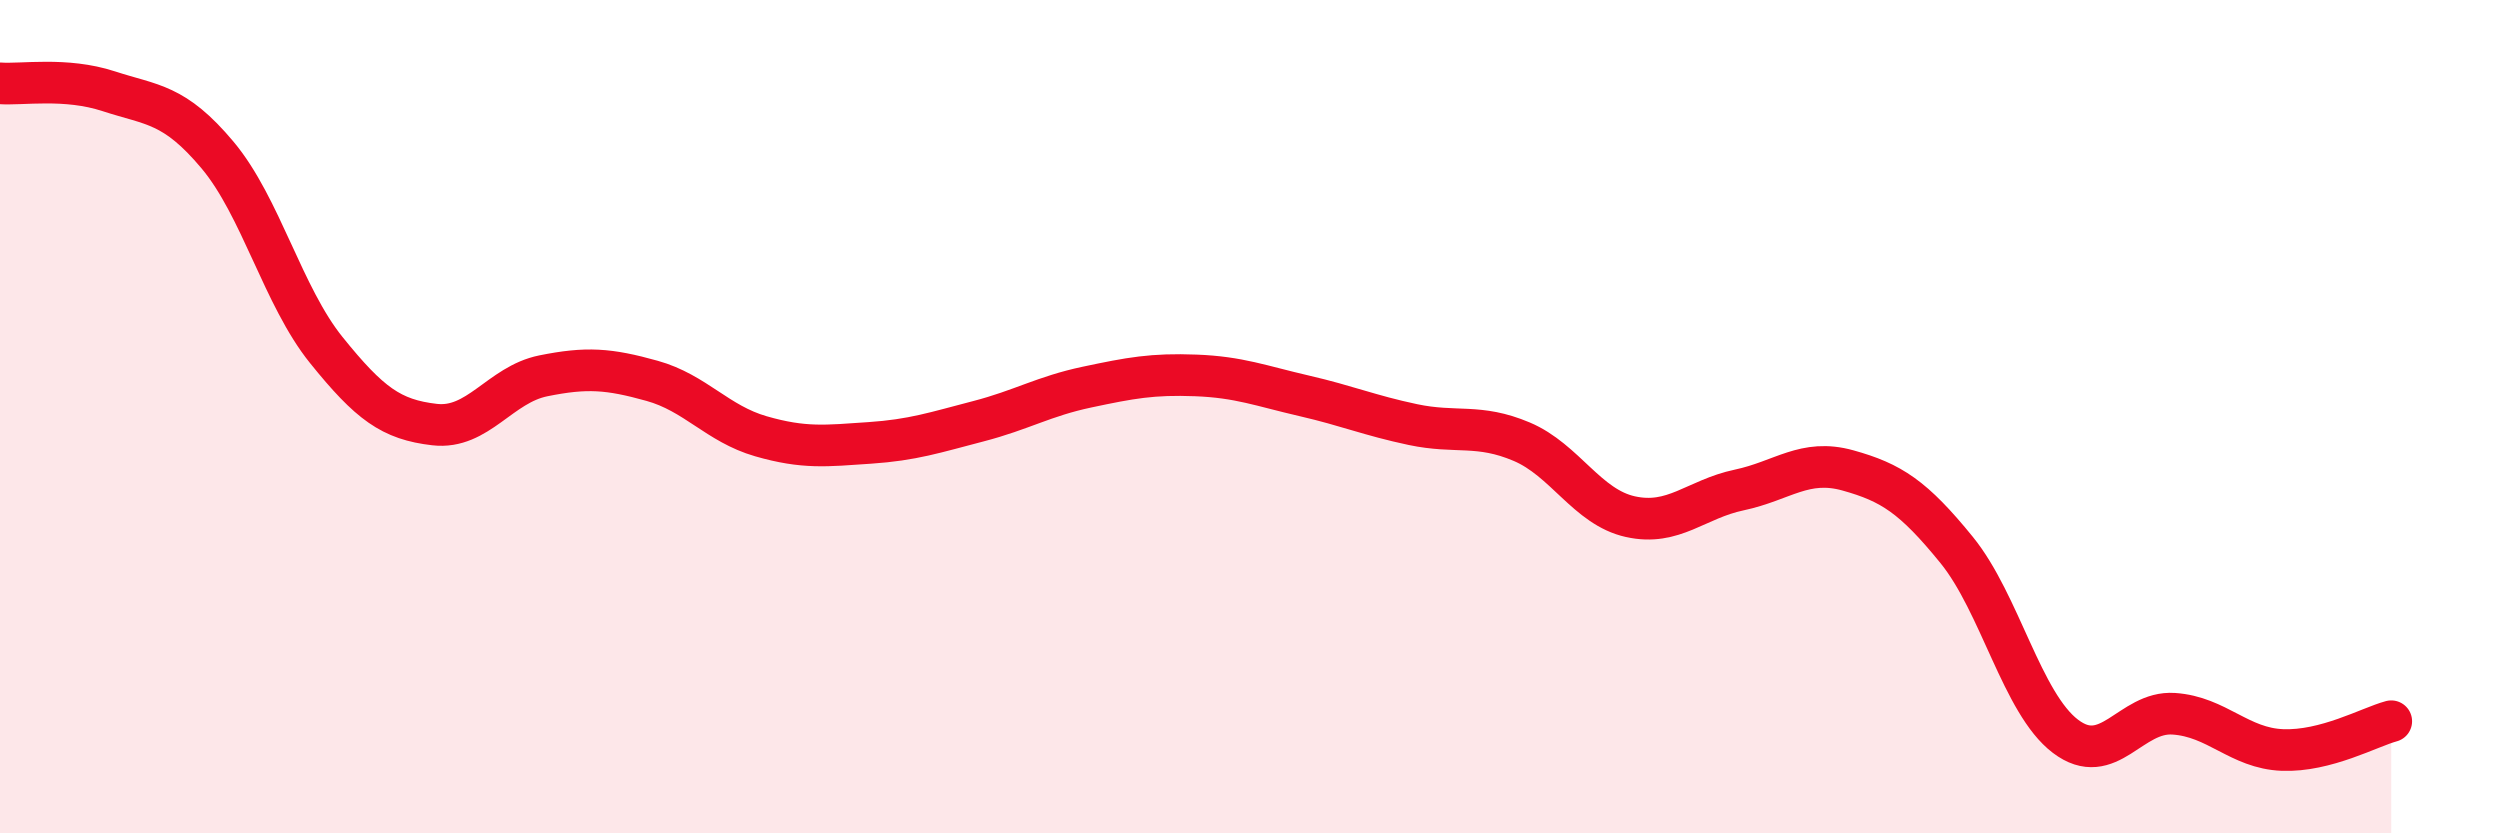
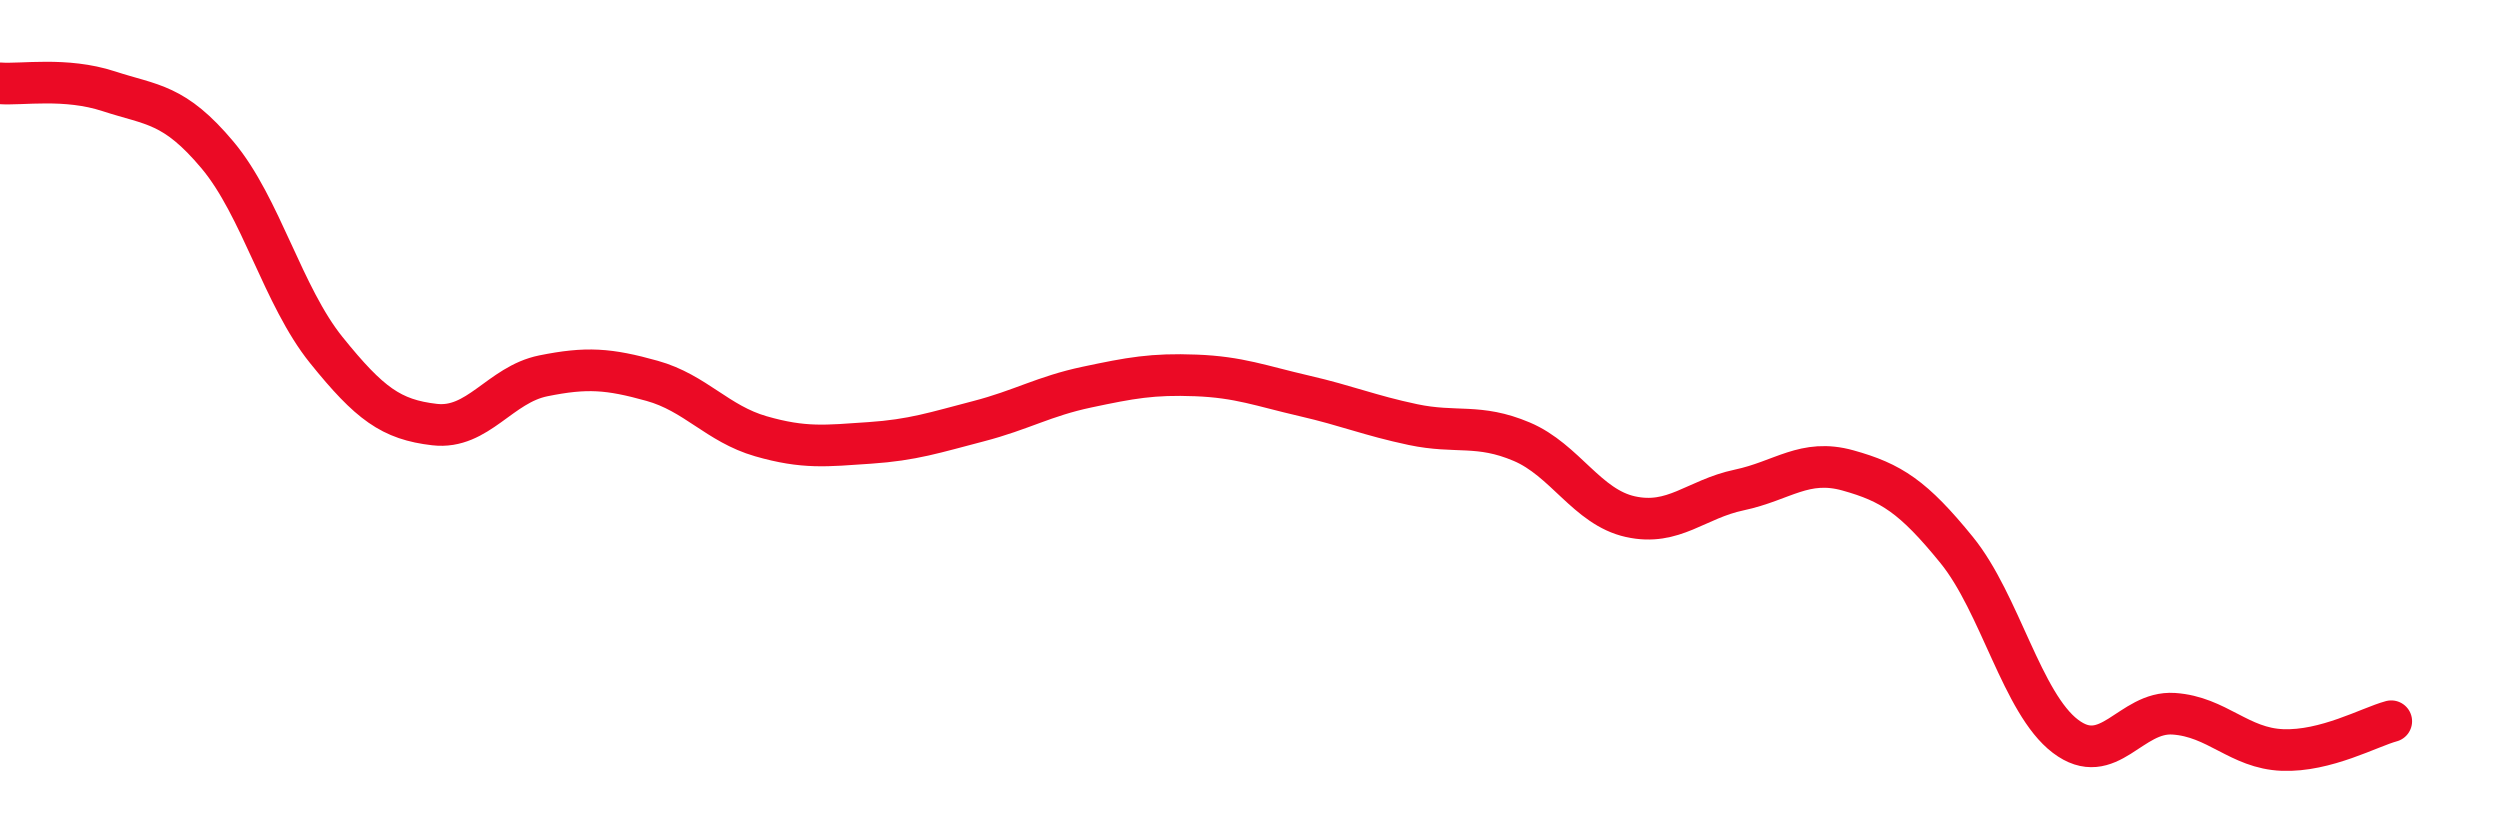
<svg xmlns="http://www.w3.org/2000/svg" width="60" height="20" viewBox="0 0 60 20">
-   <path d="M 0,2 C 0.52,2.04 1.57,1.85 2.61,2.19 C 3.65,2.53 4.18,2.48 5.22,3.72 C 6.26,4.96 6.79,7.11 7.83,8.4 C 8.87,9.69 9.39,10.07 10.43,10.19 C 11.47,10.31 12,9.23 13.04,9.02 C 14.08,8.81 14.61,8.85 15.65,9.14 C 16.69,9.43 17.22,10.17 18.26,10.47 C 19.3,10.77 19.83,10.7 20.87,10.63 C 21.91,10.56 22.44,10.38 23.48,10.11 C 24.52,9.84 25.05,9.51 26.09,9.29 C 27.13,9.07 27.66,8.97 28.7,9.01 C 29.74,9.05 30.26,9.26 31.3,9.5 C 32.34,9.74 32.87,9.97 33.91,10.19 C 34.95,10.41 35.48,10.16 36.52,10.6 C 37.56,11.04 38.09,12.17 39.13,12.4 C 40.17,12.63 40.7,11.98 41.74,11.76 C 42.78,11.54 43.31,11 44.35,11.29 C 45.39,11.58 45.92,11.92 46.96,13.2 C 48,14.48 48.53,16.88 49.57,17.67 C 50.61,18.46 51.13,17.06 52.17,17.13 C 53.21,17.2 53.74,17.96 54.78,18 C 55.82,18.04 56.87,17.45 57.39,17.31L57.39 20L0 20Z" fill="#EB0A25" opacity="0.1" stroke-linecap="round" stroke-linejoin="round" />
  <path d="M 0,2 C 0.52,2.04 1.57,1.85 2.61,2.19 C 3.65,2.53 4.18,2.48 5.22,3.72 C 6.26,4.96 6.79,7.11 7.83,8.4 C 8.87,9.69 9.39,10.07 10.43,10.19 C 11.47,10.31 12,9.23 13.04,9.02 C 14.08,8.81 14.61,8.85 15.65,9.14 C 16.69,9.43 17.22,10.17 18.26,10.47 C 19.3,10.77 19.83,10.7 20.87,10.63 C 21.91,10.56 22.44,10.38 23.48,10.11 C 24.52,9.84 25.05,9.51 26.09,9.29 C 27.13,9.07 27.66,8.97 28.7,9.01 C 29.74,9.05 30.26,9.26 31.3,9.5 C 32.34,9.74 32.87,9.97 33.91,10.19 C 34.95,10.41 35.48,10.16 36.52,10.6 C 37.56,11.04 38.09,12.17 39.13,12.4 C 40.17,12.63 40.7,11.98 41.74,11.76 C 42.78,11.54 43.31,11 44.35,11.29 C 45.39,11.58 45.92,11.92 46.96,13.2 C 48,14.48 48.53,16.88 49.57,17.67 C 50.61,18.46 51.13,17.06 52.17,17.13 C 53.21,17.2 53.74,17.96 54.78,18 C 55.82,18.04 56.87,17.45 57.39,17.31" stroke="#EB0A25" stroke-width="1" fill="none" stroke-linecap="round" stroke-linejoin="round" />
</svg>